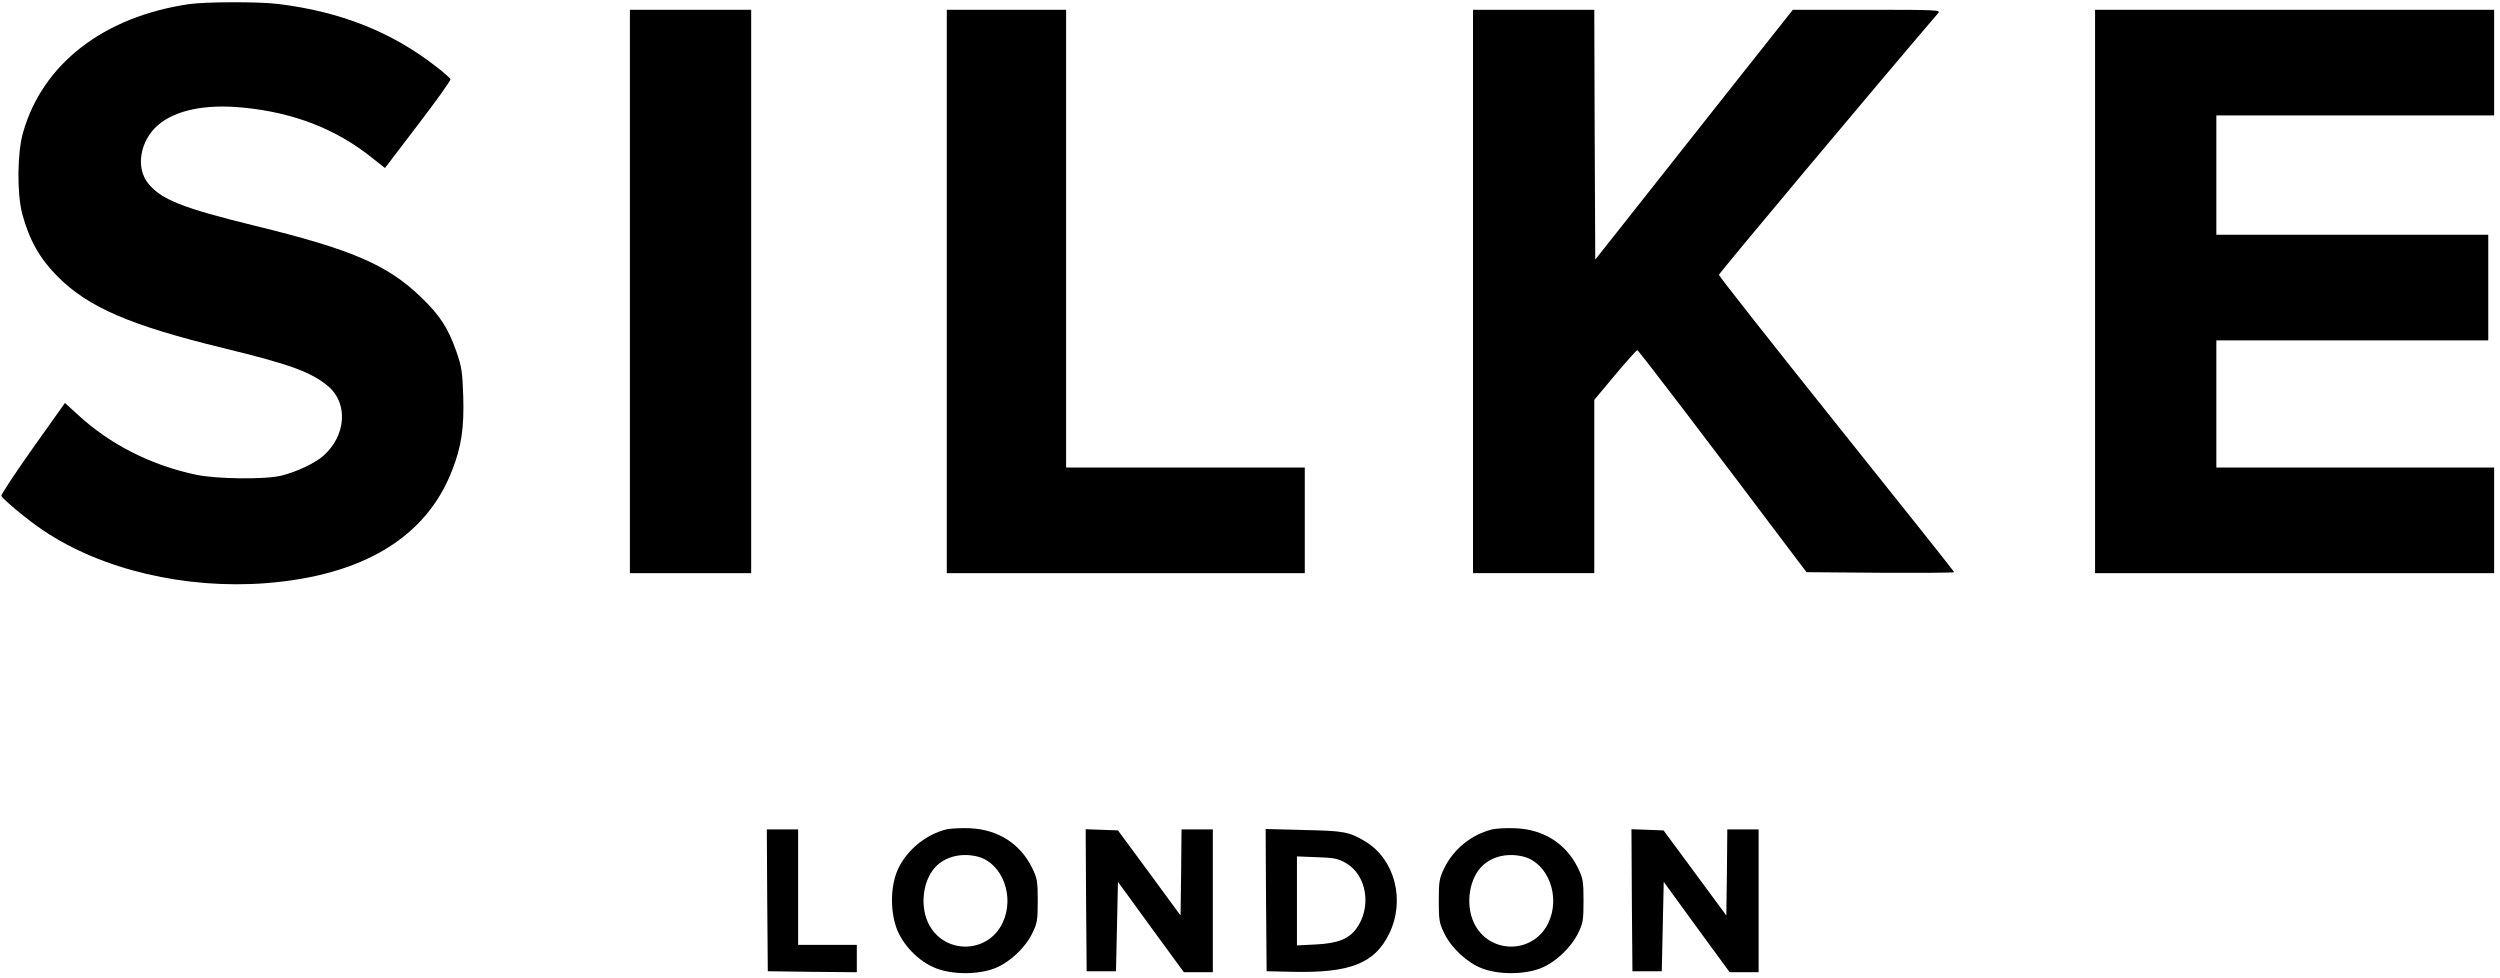
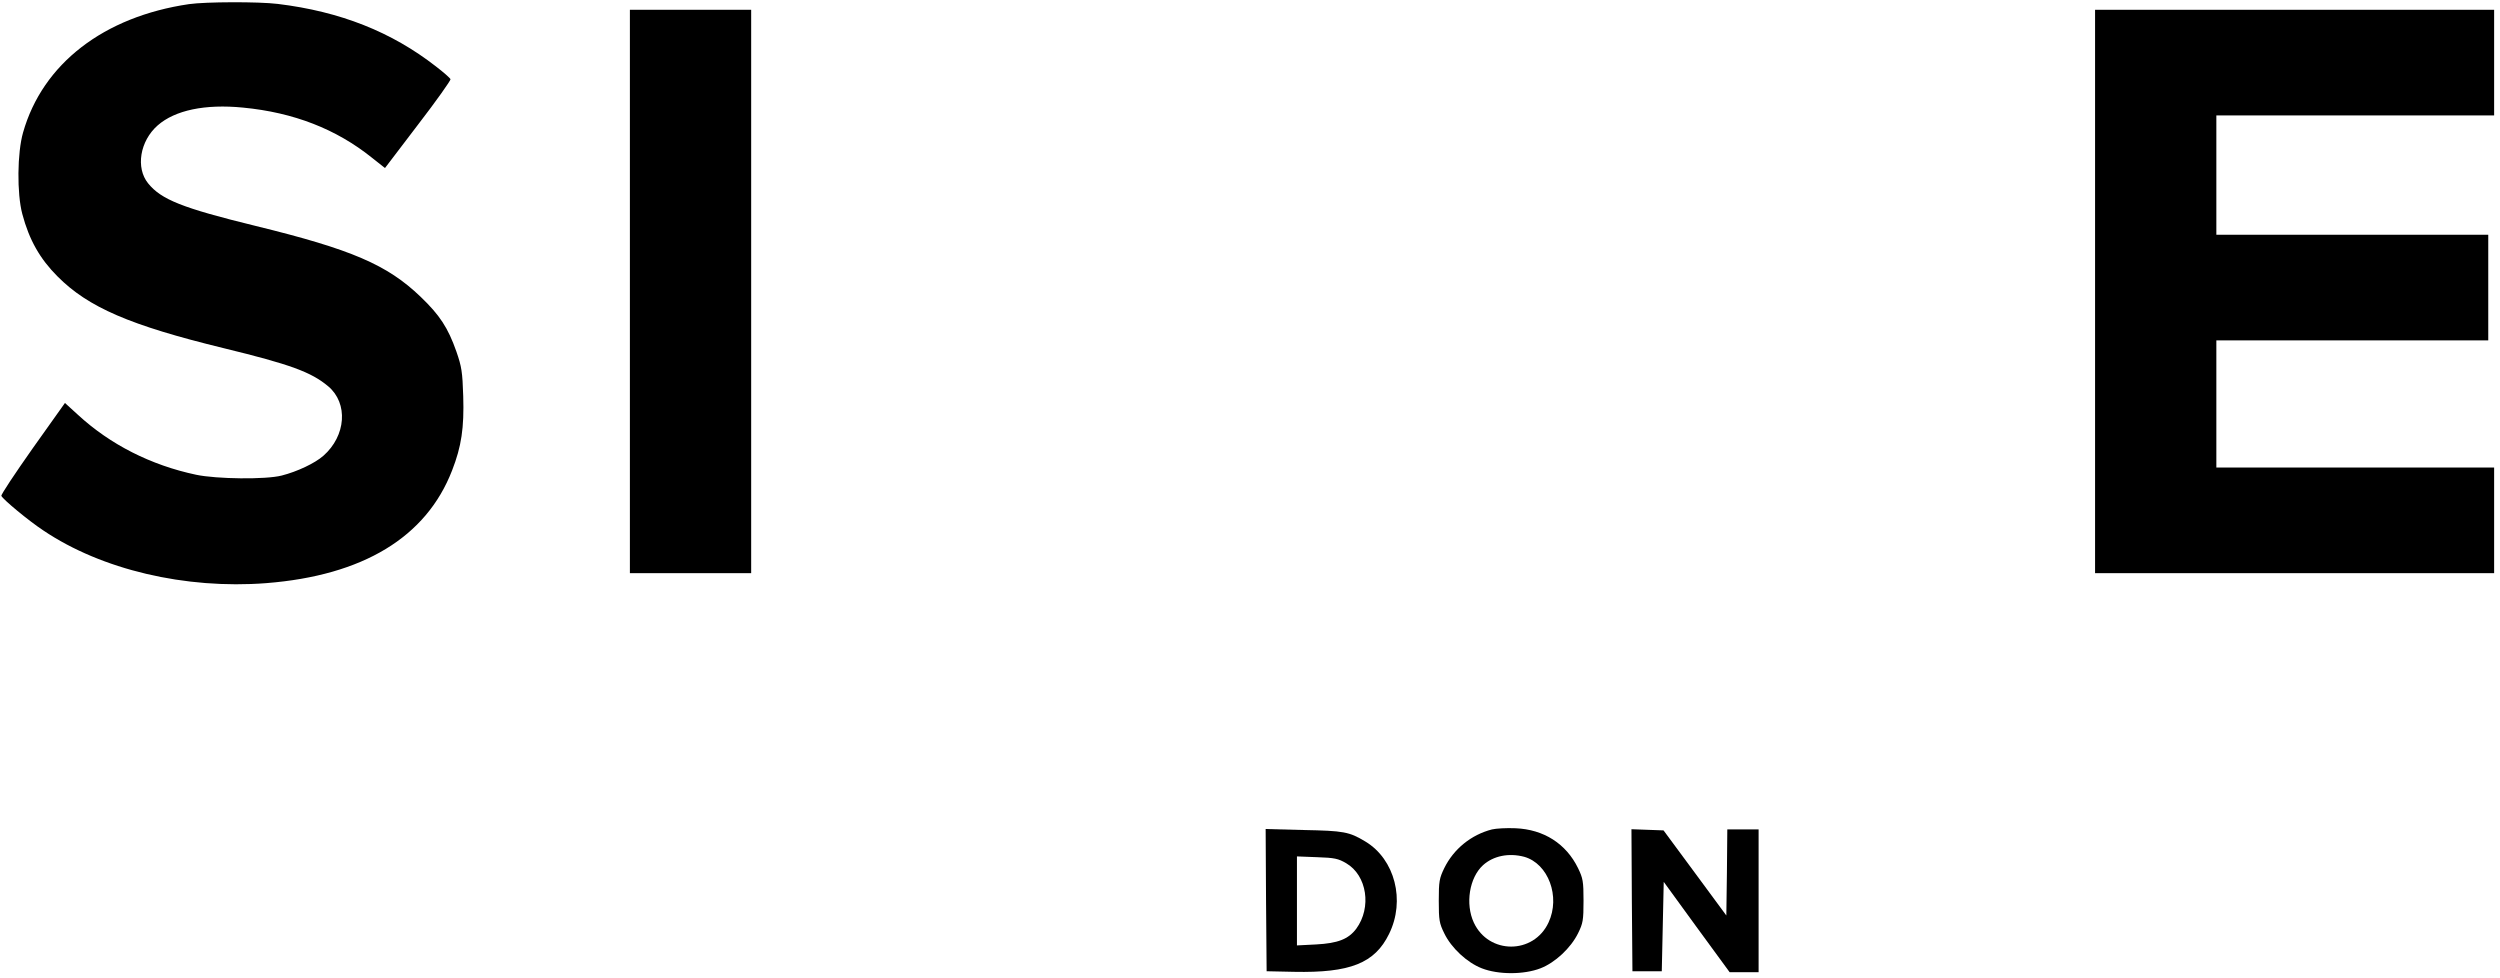
<svg xmlns="http://www.w3.org/2000/svg" version="1.0" width="1278pt" height="500pt" viewBox="0 0 1278 500" preserveAspectRatio="xMidYMid meet">
  <g transform="translate(0,500) scale(0.1,-0.1)" fill="#000000" stroke="none">
    <path d="M967 4979 c-437 -64 -749 -305 -849 -656 -30 -104 -32 -312 -4 -417 35 -132 90 -229 180 -319 157 -158 370 -250 850 -367 341 -83 447 -122 534 -195 103 -87 91 -253 -25 -355 -43 -38 -134 -81 -213 -101 -81 -21 -333 -18 -437 4 -232 49 -440 155 -604 306 l-67 61 -165 -232 c-90 -128 -163 -237 -160 -243 8 -18 139 -127 215 -177 297 -200 725 -301 1139 -269 495 39 818 235 950 576 48 123 62 218 57 380 -4 124 -8 150 -35 228 -43 122 -85 186 -183 280 -171 164 -353 242 -843 362 -376 92 -483 135 -550 218 -64 79 -42 216 49 296 89 78 243 110 436 91 260 -25 477 -110 659 -256 l67 -53 169 222 c94 122 168 227 166 232 -2 6 -35 35 -74 65 -227 177 -489 281 -809 320 -99 12 -369 11 -453 -1z" />
    <path d="M3220 3510 l0 -1440 310 0 310 0 0 1440 0 1440 -310 0 -310 0 0 -1440z" />
-     <path d="M4840 3510 l0 -1440 915 0 915 0 0 270 0 270 -610 0 -610 0 0 1170 0 1170 -305 0 -305 0 0 -1440z" />
-     <path d="M7530 3510 l0 -1440 310 0 310 0 0 443 0 443 106 127 c59 70 110 127 114 127 6 0 353 -455 815 -1069 l50 -66 378 -3 c207 -1 377 0 377 3 0 3 -271 343 -602 757 -331 414 -601 757 -601 763 0 8 812 977 1121 1338 14 16 -4 17 -364 17 l-379 0 -365 -461 c-201 -254 -428 -541 -505 -639 l-140 -177 -3 638 -2 639 -310 0 -310 0 0 -1440z" />
    <path d="M10710 3510 l0 -1440 1020 0 1020 0 0 270 0 270 -710 0 -710 0 0 325 0 325 695 0 695 0 0 270 0 270 -695 0 -695 0 0 305 0 305 710 0 710 0 0 270 0 270 -1020 0 -1020 0 0 -1440z" />
-     <path d="M4837 760 c-103 -26 -197 -102 -244 -198 -39 -80 -44 -203 -13 -298 30 -91 115 -179 205 -214 85 -33 215 -33 300 0 75 29 156 104 192 179 25 51 28 66 28 166 0 100 -3 115 -28 167 -61 125 -175 198 -320 204 -45 2 -99 -1 -120 -6z m165 -140 c123 -35 186 -204 124 -336 -76 -164 -306 -164 -382 0 -44 95 -23 229 47 293 53 48 132 64 211 43z" />
    <path d="M7627 760 c-106 -27 -196 -100 -244 -198 -25 -52 -28 -67 -28 -167 0 -100 3 -115 28 -166 36 -75 117 -150 192 -179 84 -33 215 -33 300 0 75 29 155 104 192 179 25 51 28 66 28 166 0 100 -3 115 -28 167 -61 125 -175 198 -320 204 -45 2 -99 -1 -120 -6z m165 -140 c123 -35 186 -204 124 -336 -76 -164 -306 -164 -382 0 -44 95 -23 229 47 293 53 48 132 64 211 43z" />
-     <path d="M3922 398 l3 -363 228 -3 227 -2 0 70 0 70 -150 0 -150 0 0 295 0 295 -80 0 -80 0 2 -362z" />
-     <path d="M5552 398 l3 -363 75 0 75 0 5 228 5 229 168 -231 169 -231 74 0 74 0 0 365 0 365 -80 0 -80 0 -2 -220 -3 -220 -160 218 -160 217 -83 3 -82 3 2 -363z" />
    <path d="M6472 398 l3 -363 140 -3 c287 -6 413 44 486 194 84 170 30 381 -121 472 -83 50 -110 55 -318 59 l-192 5 2 -364z m410 189 c106 -62 131 -226 51 -335 -40 -53 -94 -74 -205 -80 l-98 -5 0 228 0 227 103 -4 c89 -3 108 -7 149 -31z" />
    <path d="M8342 398 l3 -363 75 0 75 0 5 228 5 229 168 -231 169 -231 74 0 74 0 0 365 0 365 -80 0 -80 0 -2 -220 -3 -220 -160 217 -161 218 -82 3 -82 3 2 -363z" />
  </g>
</svg>